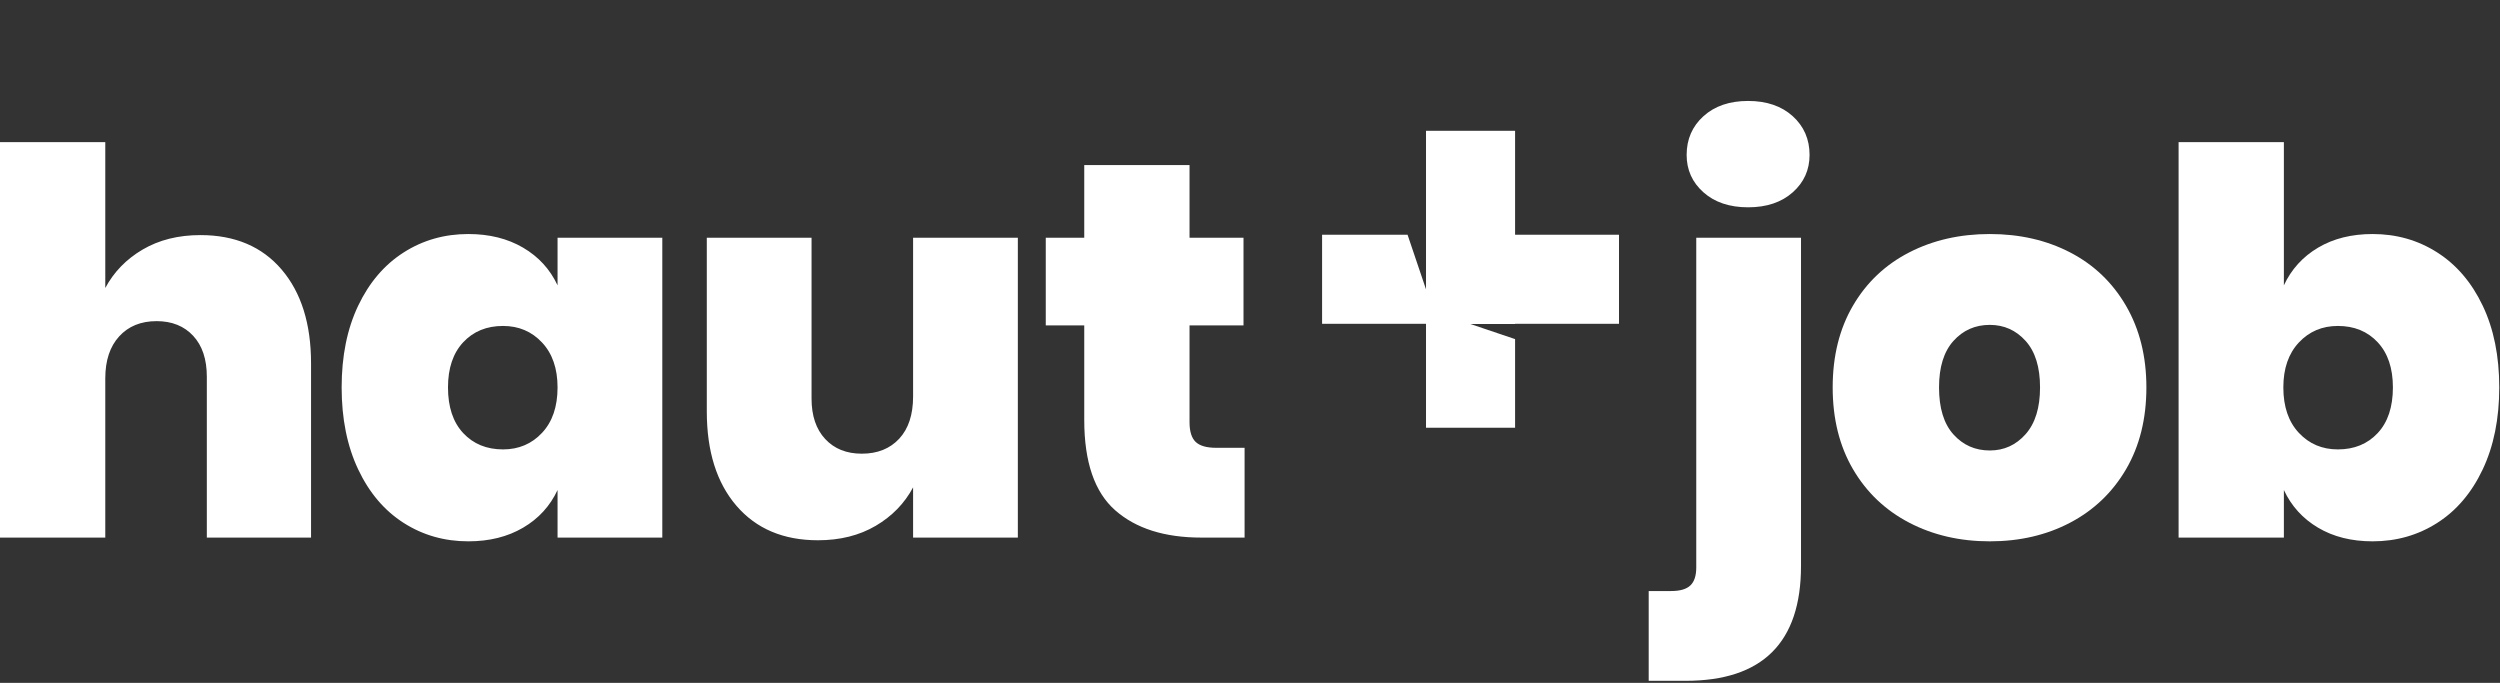
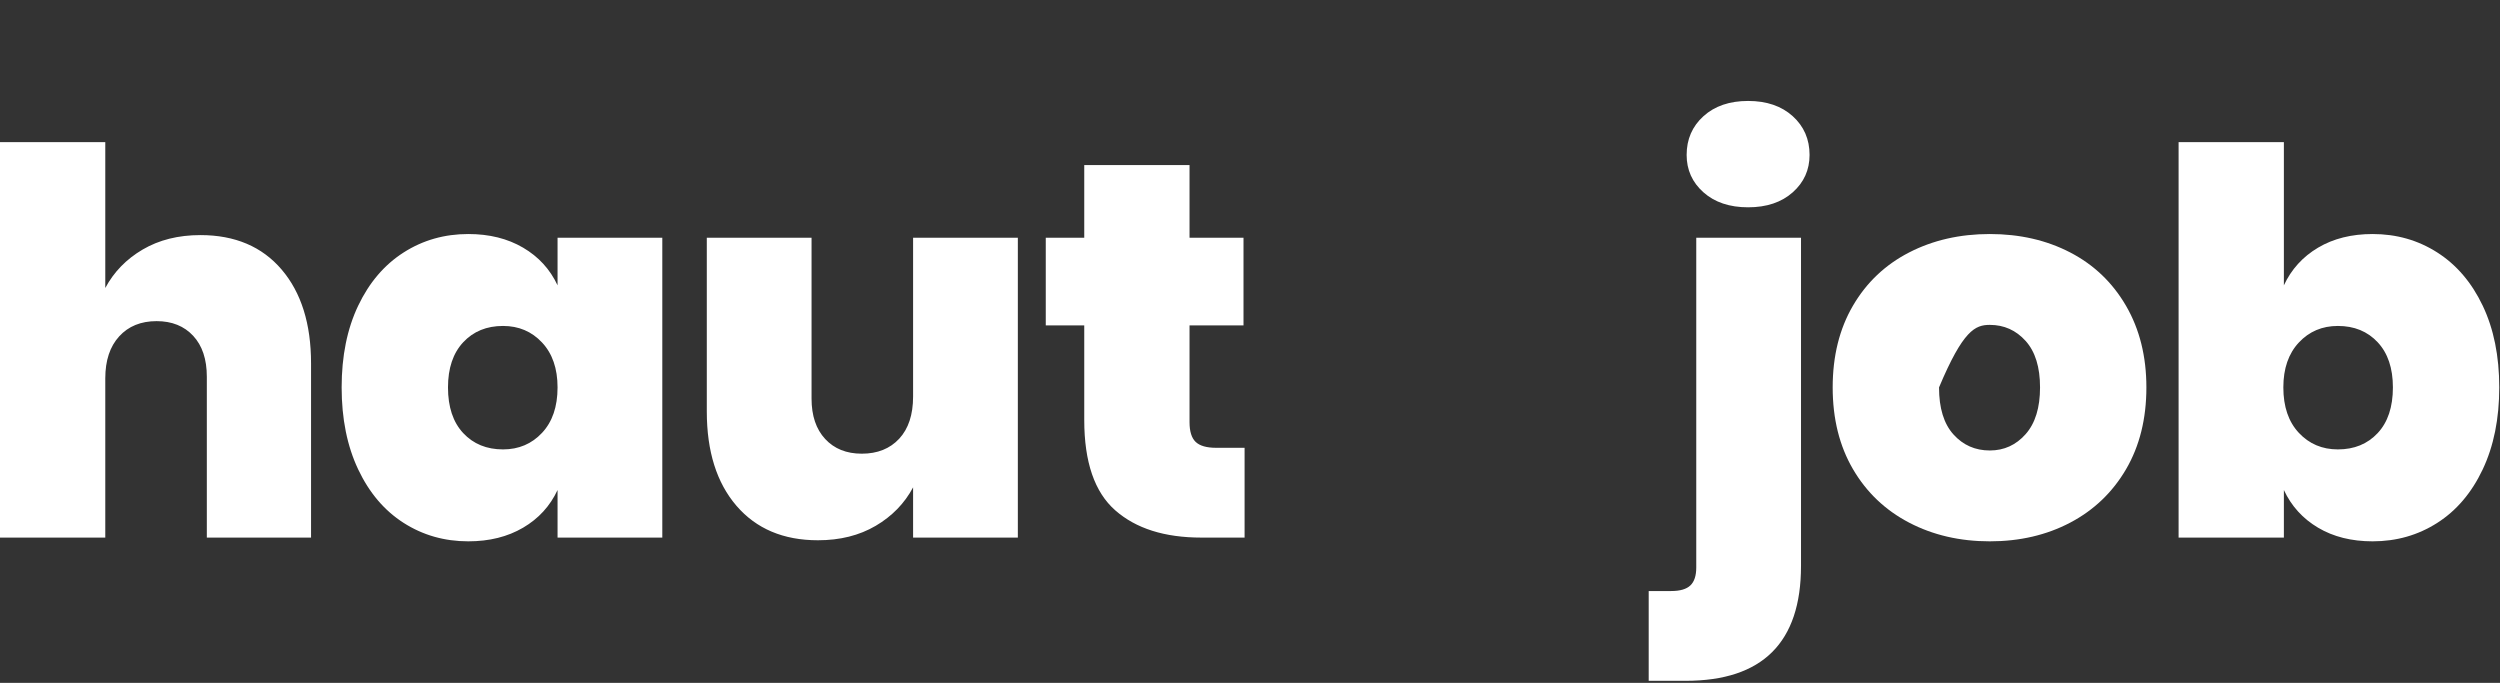
<svg xmlns="http://www.w3.org/2000/svg" width="421px" height="115px" viewBox="0 0 421 115" version="1.1">
  <rect x="0" y="0" width="421" height="115" fill="#333333" stroke="none" />
  <title>haut+job_logo_weiss</title>
  <g id="Page-1" stroke="none" stroke-width="1" fill="none" fill-rule="evenodd">
    <g id="Dunkel-Hintergund" transform="translate(-543, -735)">
      <g id="haut+job_logo_weiss" transform="translate(543, 735)">
        <path d="M17.73,90.53 L17.73,63.71 C17.73,60.71 18.51,58.355 20.07,56.645 C21.63,54.935 23.73,54.08 26.37,54.08 C28.95,54.08 31.005,54.905 32.535,56.555 C34.065,58.205 34.83,60.5 34.83,63.44 L34.83,63.44 L34.83,90.53 L52.38,90.53 L52.38,61.19 C52.38,54.53 50.73,49.265 47.43,45.395 C44.13,41.525 39.57,39.59 33.75,39.59 C30.03,39.59 26.79,40.4 24.03,42.02 C21.27,43.64 19.17,45.8 17.73,48.5 L17.73,48.5 L17.73,23.93 L0,23.93 L0,90.53 L17.73,90.53 Z M78.862,91.16 C82.403,91.16 85.478,90.395 88.088,88.865 C90.698,87.335 92.632,85.22 93.892,82.52 L93.892,82.52 L93.892,90.53 L111.532,90.53 L111.532,40.04 L93.892,40.04 L93.892,48.05 C92.632,45.35 90.698,43.235 88.088,41.705 C85.478,40.175 82.403,39.41 78.862,39.41 C74.843,39.41 71.213,40.445 67.972,42.515 C64.733,44.585 62.182,47.57 60.322,51.47 C58.462,55.37 57.532,59.96 57.532,65.24 C57.532,70.52 58.462,75.125 60.322,79.055 C62.182,82.985 64.733,85.985 67.972,88.055 C71.213,90.125 74.843,91.16 78.862,91.16 Z M84.713,75.68 C81.953,75.68 79.718,74.765 78.007,72.935 C76.297,71.105 75.442,68.54 75.442,65.24 C75.442,62 76.297,59.465 78.007,57.635 C79.718,55.805 81.953,54.89 84.713,54.89 C87.353,54.89 89.543,55.82 91.282,57.68 C93.022,59.54 93.892,62.06 93.892,65.24 C93.892,68.48 93.022,71.03 91.282,72.89 C89.543,74.75 87.353,75.68 84.713,75.68 Z M137.745,90.98 C141.465,90.98 144.705,90.17 147.465,88.55 C150.225,86.93 152.325,84.77 153.765,82.07 L153.765,82.07 L153.765,90.53 L171.405,90.53 L171.405,40.04 L153.765,40.04 L153.765,66.77 C153.765,69.83 152.985,72.2 151.425,73.88 C149.865,75.56 147.765,76.4 145.125,76.4 C142.545,76.4 140.49,75.575 138.96,73.925 C137.43,72.275 136.665,70.01 136.665,67.13 L136.665,67.13 L136.665,40.04 L119.025,40.04 L119.025,69.29 C119.025,76.01 120.69,81.305 124.02,85.175 C127.35,89.045 131.925,90.98 137.745,90.98 Z M209.588,90.53 L209.588,75.41 L204.817,75.41 C203.197,75.41 202.042,75.08 201.352,74.42 C200.662,73.76 200.317,72.65 200.317,71.09 L200.317,71.09 L200.317,54.8 L209.407,54.8 L209.407,40.04 L200.317,40.04 L200.317,27.8 L182.588,27.8 L182.588,40.04 L176.107,40.04 L176.107,54.8 L182.588,54.8 L182.588,70.73 C182.588,77.81 184.327,82.88 187.808,85.94 C191.287,89 196.118,90.53 202.298,90.53 L202.298,90.53 L209.588,90.53 Z" id="haut" fill="#FFFFFF" fill-rule="nonzero" />
-         <path d="M294.38,34.91 C297.5,34.91 300.005,34.07 301.895,32.39 C303.785,30.71 304.73,28.61 304.73,26.09 C304.73,23.45 303.785,21.275 301.895,19.565 C300.005,17.855 297.5,17 294.38,17 C291.26,17 288.755,17.855 286.865,19.565 C284.975,21.275 284.03,23.45 284.03,26.09 C284.03,28.61 284.975,30.71 286.865,32.39 C288.755,34.07 291.26,34.91 294.38,34.91 Z M283.85,114.65 C296.81,114.65 303.29,108.2 303.29,95.3 L303.29,95.3 L303.29,40.04 L285.65,40.04 L285.65,95.57 C285.65,96.95 285.32,97.955 284.66,98.585 C284,99.215 282.92,99.53 281.42,99.53 L281.42,99.53 L277.64,99.53 L277.64,114.65 L283.85,114.65 Z M335.082,91.16 C340.123,91.16 344.637,90.11 348.627,88.01 C352.618,85.91 355.752,82.91 358.033,79.01 C360.312,75.11 361.452,70.52 361.452,65.24 C361.452,60.02 360.312,55.445 358.033,51.515 C355.752,47.585 352.618,44.585 348.627,42.515 C344.637,40.445 340.123,39.41 335.082,39.41 C330.043,39.41 325.512,40.445 321.493,42.515 C317.473,44.585 314.322,47.57 312.043,51.47 C309.762,55.37 308.623,59.96 308.623,65.24 C308.623,70.52 309.762,75.11 312.043,79.01 C314.322,82.91 317.473,85.91 321.493,88.01 C325.512,90.11 330.043,91.16 335.082,91.16 Z M335.082,75.86 C332.623,75.86 330.582,74.96 328.962,73.16 C327.342,71.36 326.533,68.72 326.533,65.24 C326.533,61.82 327.342,59.21 328.962,57.41 C330.582,55.61 332.623,54.71 335.082,54.71 C337.483,54.71 339.493,55.61 341.113,57.41 C342.733,59.21 343.543,61.82 343.543,65.24 C343.543,68.66 342.733,71.285 341.113,73.115 C339.493,74.945 337.483,75.86 335.082,75.86 Z M399.545,91.16 C403.565,91.16 407.195,90.125 410.435,88.055 C413.675,85.985 416.225,82.985 418.085,79.055 C419.945,75.125 420.875,70.52 420.875,65.24 C420.875,59.96 419.945,55.37 418.085,51.47 C416.225,47.57 413.675,44.585 410.435,42.515 C407.195,40.445 403.565,39.41 399.545,39.41 C396.005,39.41 392.945,40.175 390.365,41.705 C387.785,43.235 385.865,45.35 384.605,48.05 L384.605,48.05 L384.605,23.93 L366.875,23.93 L366.875,90.53 L384.605,90.53 L384.605,82.52 C385.865,85.22 387.785,87.335 390.365,88.865 C392.945,90.395 396.005,91.16 399.545,91.16 Z M393.695,75.68 C391.055,75.68 388.865,74.75 387.125,72.89 C385.385,71.03 384.515,68.48 384.515,65.24 C384.515,62.06 385.385,59.54 387.125,57.68 C388.865,55.82 391.055,54.89 393.695,54.89 C396.455,54.89 398.69,55.805 400.4,57.635 C402.11,59.465 402.965,62 402.965,65.24 C402.965,68.54 402.11,71.105 400.4,72.935 C398.69,74.765 396.455,75.68 393.695,75.68 Z" id="job" fill="#FFFFFF" fill-rule="nonzero" />
-         <path d="M255.14,22.03 L255.14,39.53 L272.64,39.53 L272.64,54.53 L255.14,54.53 L255.14,54.561 L247.609,54.561 L255.14,57.106 L255.14,72.03 L240.14,72.03 L240.14,54.53 L222.64,54.53 L222.64,39.53 L237.033,39.53 L240.14,48.726 L240.14,22.03 L255.14,22.03 Z" id="Combined-Shape" fill="#FFFFFF" />
-         <rect id="Rectangle" opacity="0.603" x="0" y="0" width="421" height="115" />
+         <path d="M294.38,34.91 C297.5,34.91 300.005,34.07 301.895,32.39 C303.785,30.71 304.73,28.61 304.73,26.09 C304.73,23.45 303.785,21.275 301.895,19.565 C300.005,17.855 297.5,17 294.38,17 C291.26,17 288.755,17.855 286.865,19.565 C284.975,21.275 284.03,23.45 284.03,26.09 C284.03,28.61 284.975,30.71 286.865,32.39 C288.755,34.07 291.26,34.91 294.38,34.91 Z M283.85,114.65 C296.81,114.65 303.29,108.2 303.29,95.3 L303.29,95.3 L303.29,40.04 L285.65,40.04 L285.65,95.57 C285.65,96.95 285.32,97.955 284.66,98.585 C284,99.215 282.92,99.53 281.42,99.53 L281.42,99.53 L277.64,99.53 L277.64,114.65 L283.85,114.65 Z M335.082,91.16 C340.123,91.16 344.637,90.11 348.627,88.01 C352.618,85.91 355.752,82.91 358.033,79.01 C360.312,75.11 361.452,70.52 361.452,65.24 C361.452,60.02 360.312,55.445 358.033,51.515 C355.752,47.585 352.618,44.585 348.627,42.515 C344.637,40.445 340.123,39.41 335.082,39.41 C330.043,39.41 325.512,40.445 321.493,42.515 C317.473,44.585 314.322,47.57 312.043,51.47 C309.762,55.37 308.623,59.96 308.623,65.24 C308.623,70.52 309.762,75.11 312.043,79.01 C314.322,82.91 317.473,85.91 321.493,88.01 C325.512,90.11 330.043,91.16 335.082,91.16 Z M335.082,75.86 C332.623,75.86 330.582,74.96 328.962,73.16 C327.342,71.36 326.533,68.72 326.533,65.24 C330.582,55.61 332.623,54.71 335.082,54.71 C337.483,54.71 339.493,55.61 341.113,57.41 C342.733,59.21 343.543,61.82 343.543,65.24 C343.543,68.66 342.733,71.285 341.113,73.115 C339.493,74.945 337.483,75.86 335.082,75.86 Z M399.545,91.16 C403.565,91.16 407.195,90.125 410.435,88.055 C413.675,85.985 416.225,82.985 418.085,79.055 C419.945,75.125 420.875,70.52 420.875,65.24 C420.875,59.96 419.945,55.37 418.085,51.47 C416.225,47.57 413.675,44.585 410.435,42.515 C407.195,40.445 403.565,39.41 399.545,39.41 C396.005,39.41 392.945,40.175 390.365,41.705 C387.785,43.235 385.865,45.35 384.605,48.05 L384.605,48.05 L384.605,23.93 L366.875,23.93 L366.875,90.53 L384.605,90.53 L384.605,82.52 C385.865,85.22 387.785,87.335 390.365,88.865 C392.945,90.395 396.005,91.16 399.545,91.16 Z M393.695,75.68 C391.055,75.68 388.865,74.75 387.125,72.89 C385.385,71.03 384.515,68.48 384.515,65.24 C384.515,62.06 385.385,59.54 387.125,57.68 C388.865,55.82 391.055,54.89 393.695,54.89 C396.455,54.89 398.69,55.805 400.4,57.635 C402.11,59.465 402.965,62 402.965,65.24 C402.965,68.54 402.11,71.105 400.4,72.935 C398.69,74.765 396.455,75.68 393.695,75.68 Z" id="job" fill="#FFFFFF" fill-rule="nonzero" />
      </g>
    </g>
  </g>
</svg>